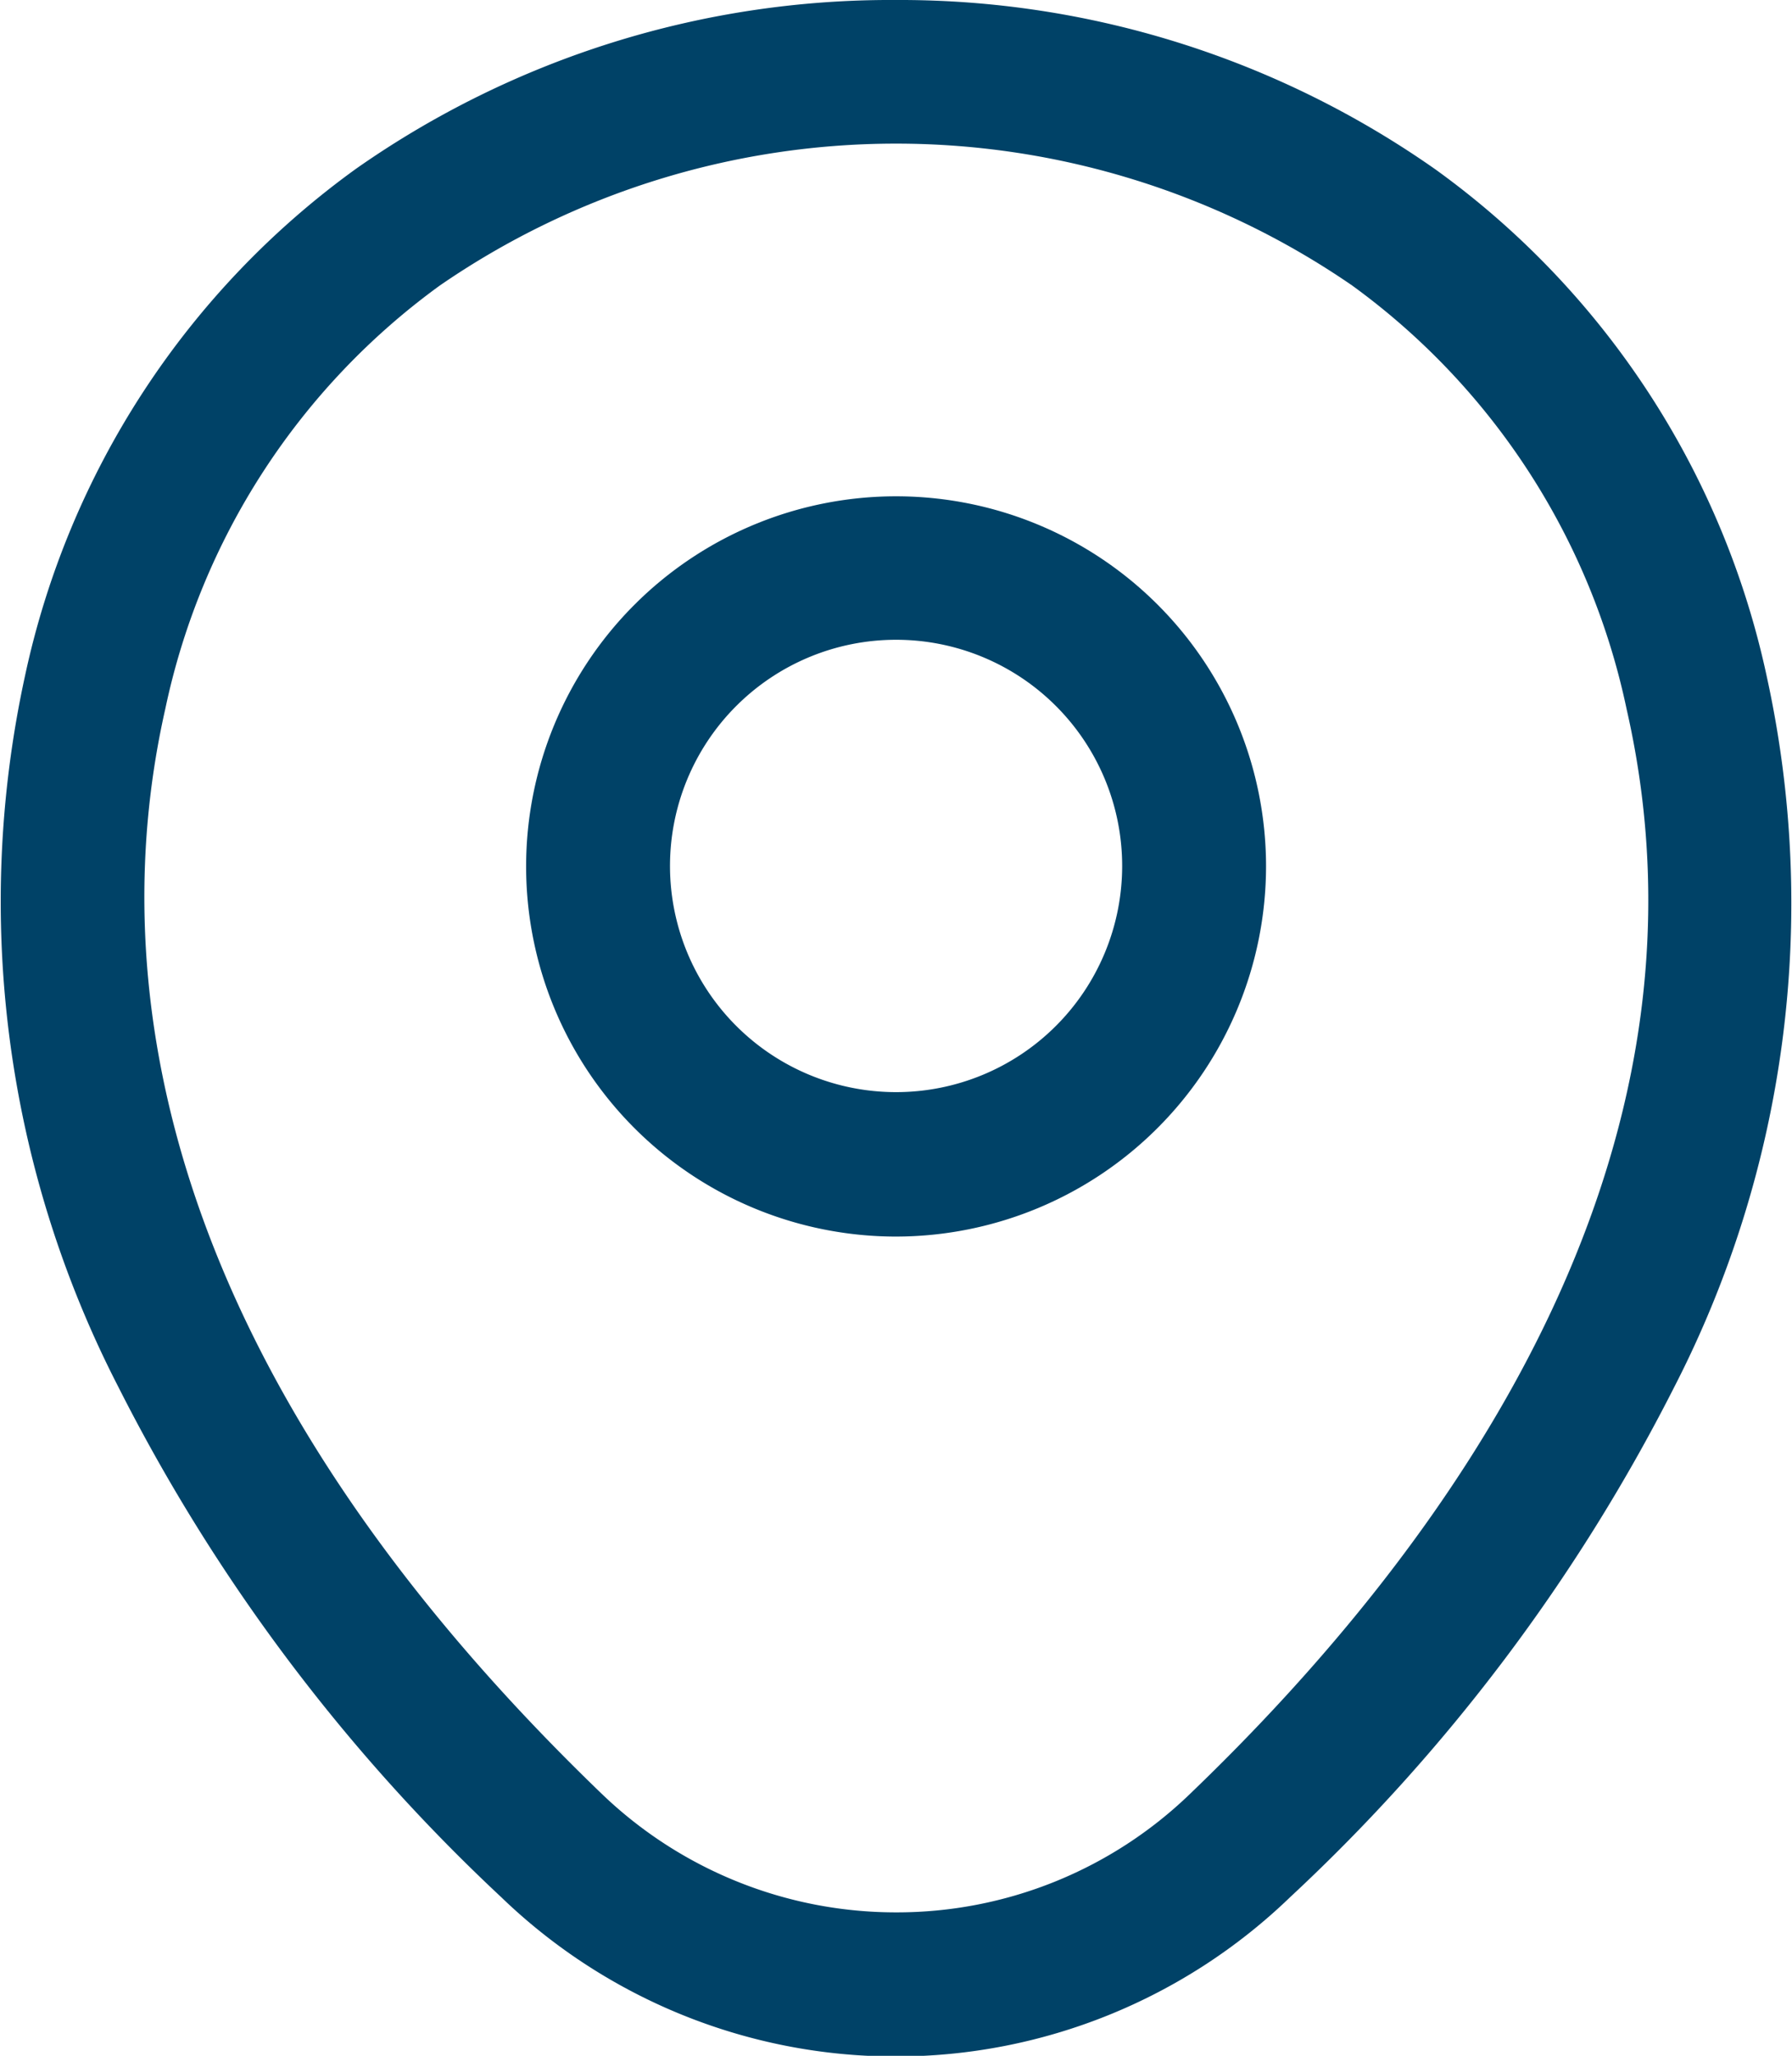
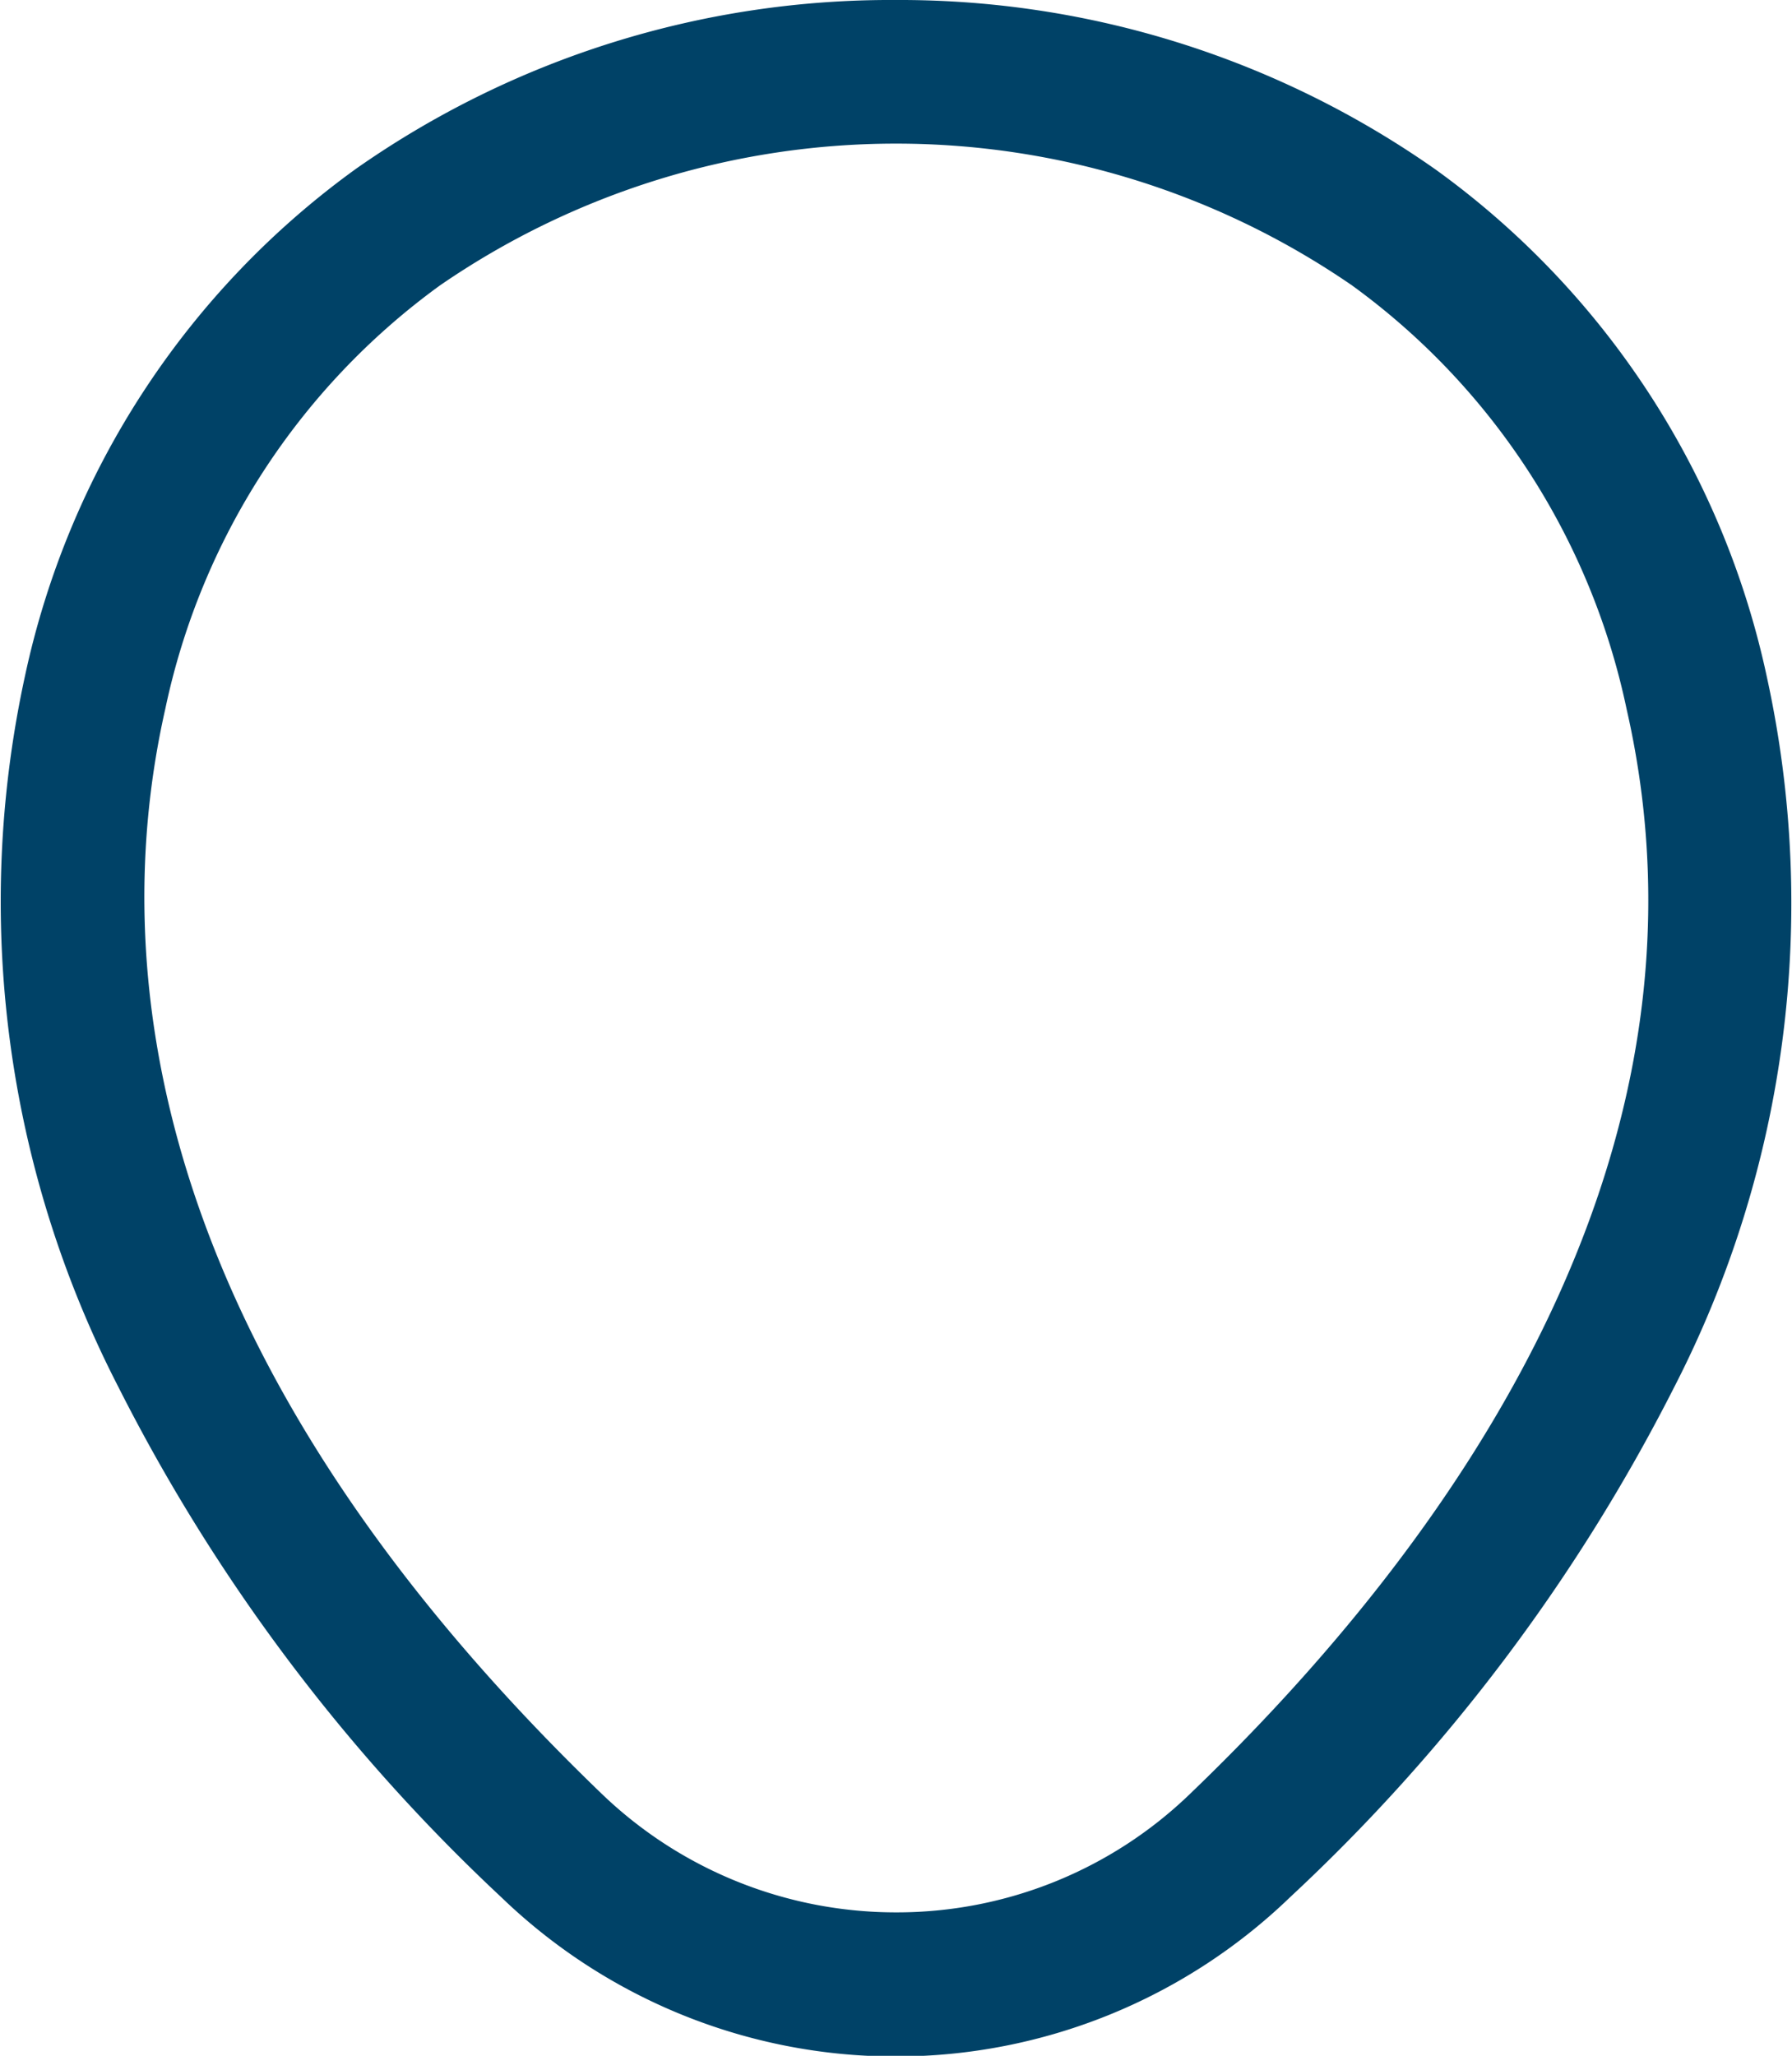
<svg xmlns="http://www.w3.org/2000/svg" id="Group_2702" data-name="Group 2702" width="11.097" height="12.725" viewBox="0 0 11.097 12.725">
-   <path id="Path_5574" data-name="Path 5574" d="M10.421,11.022a2.291,2.291,0,1,1,2.291-2.291A2.294,2.294,0,0,1,10.421,11.022Zm0-3.694a1.4,1.4,0,1,0,1.4,1.4A1.4,1.4,0,0,0,10.421,7.328Z" transform="translate(-4.872 -3.368)" fill="#004267" />
  <path id="Path_5575" data-name="Path 5575" d="M8.174,1.25A5.771,5.771,0,0,1,11.518,2.3a5.218,5.218,0,0,1,2.052,3.148,6.547,6.547,0,0,1-.578,4.393,11.275,11.275,0,0,1-2.377,3.153,3.518,3.518,0,0,1-4.883,0A11.3,11.3,0,0,1,3.359,9.833a6.561,6.561,0,0,1-.577-4.4A5.218,5.218,0,0,1,4.834,2.293,5.768,5.768,0,0,1,8.174,1.25Zm0,11.837A2.613,2.613,0,0,0,10,12.35c1.583-1.52,3.337-3.918,2.7-6.71A4.343,4.343,0,0,0,11,3.017a4.982,4.982,0,0,0-5.649,0,4.343,4.343,0,0,0-1.7,2.619c-.349,1.54-.164,3.956,2.7,6.715A2.628,2.628,0,0,0,8.175,13.087Z" transform="translate(-2.627 -1.25)" fill="#004267" />
</svg>